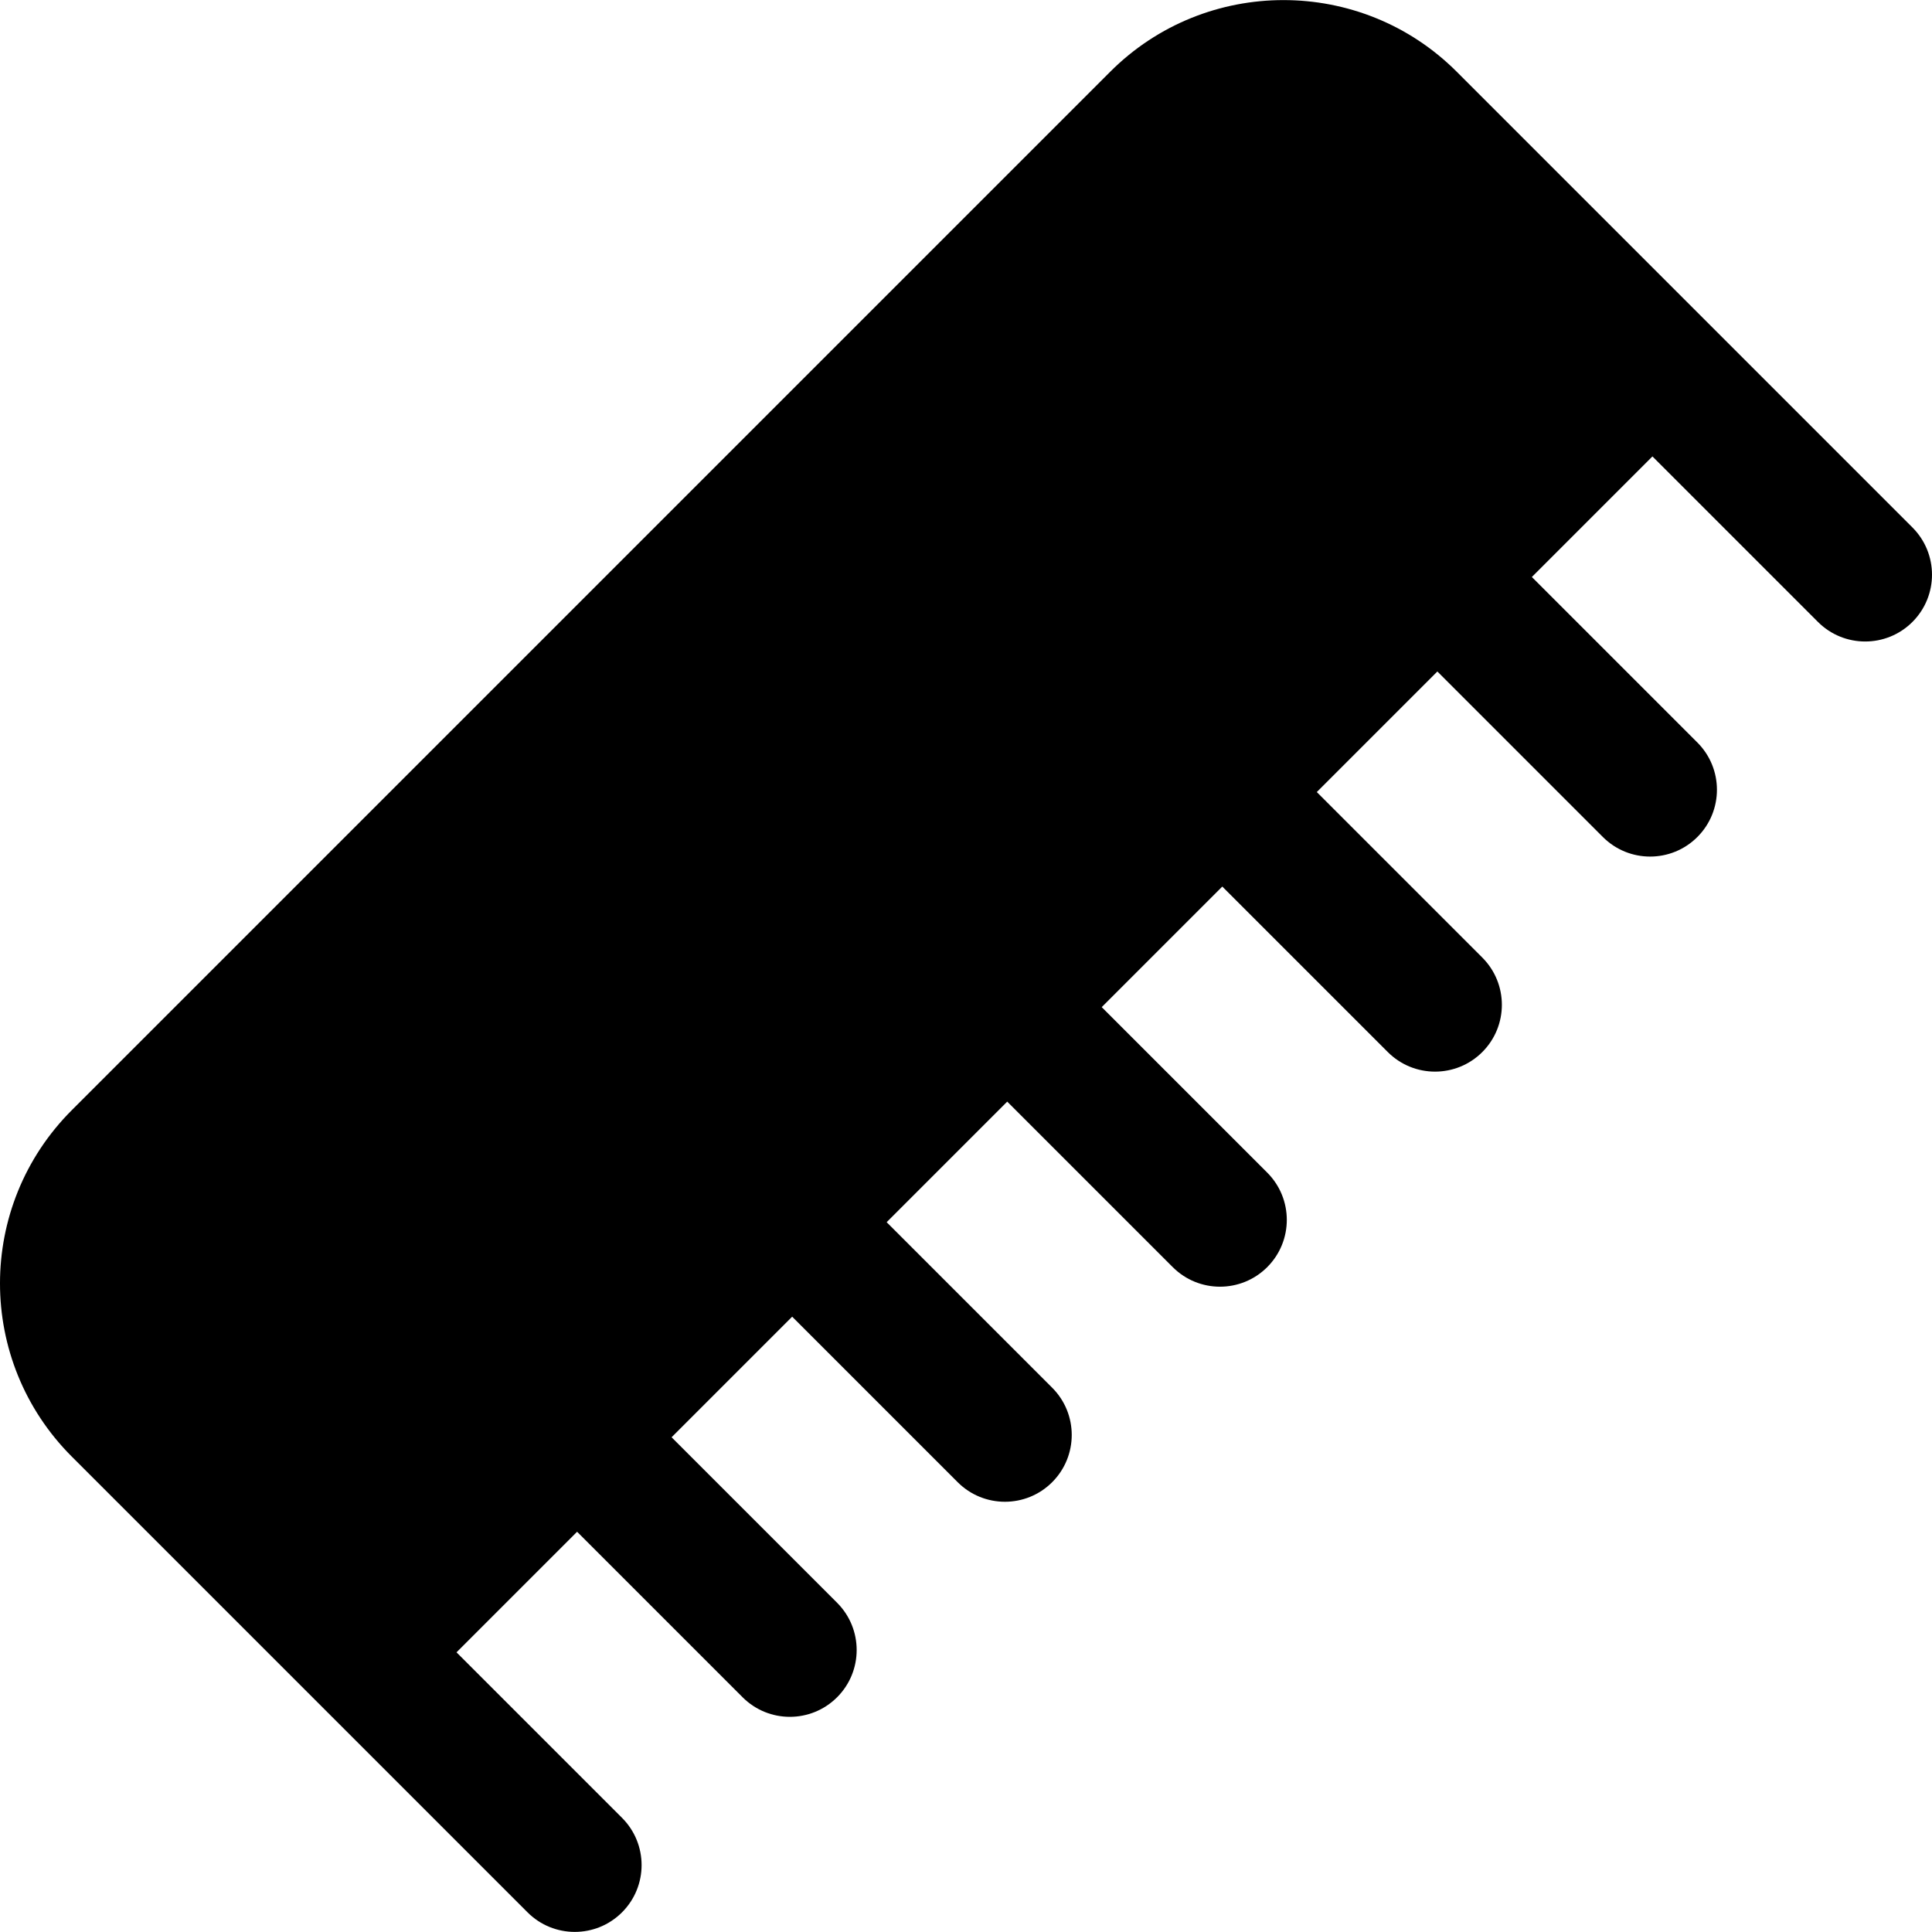
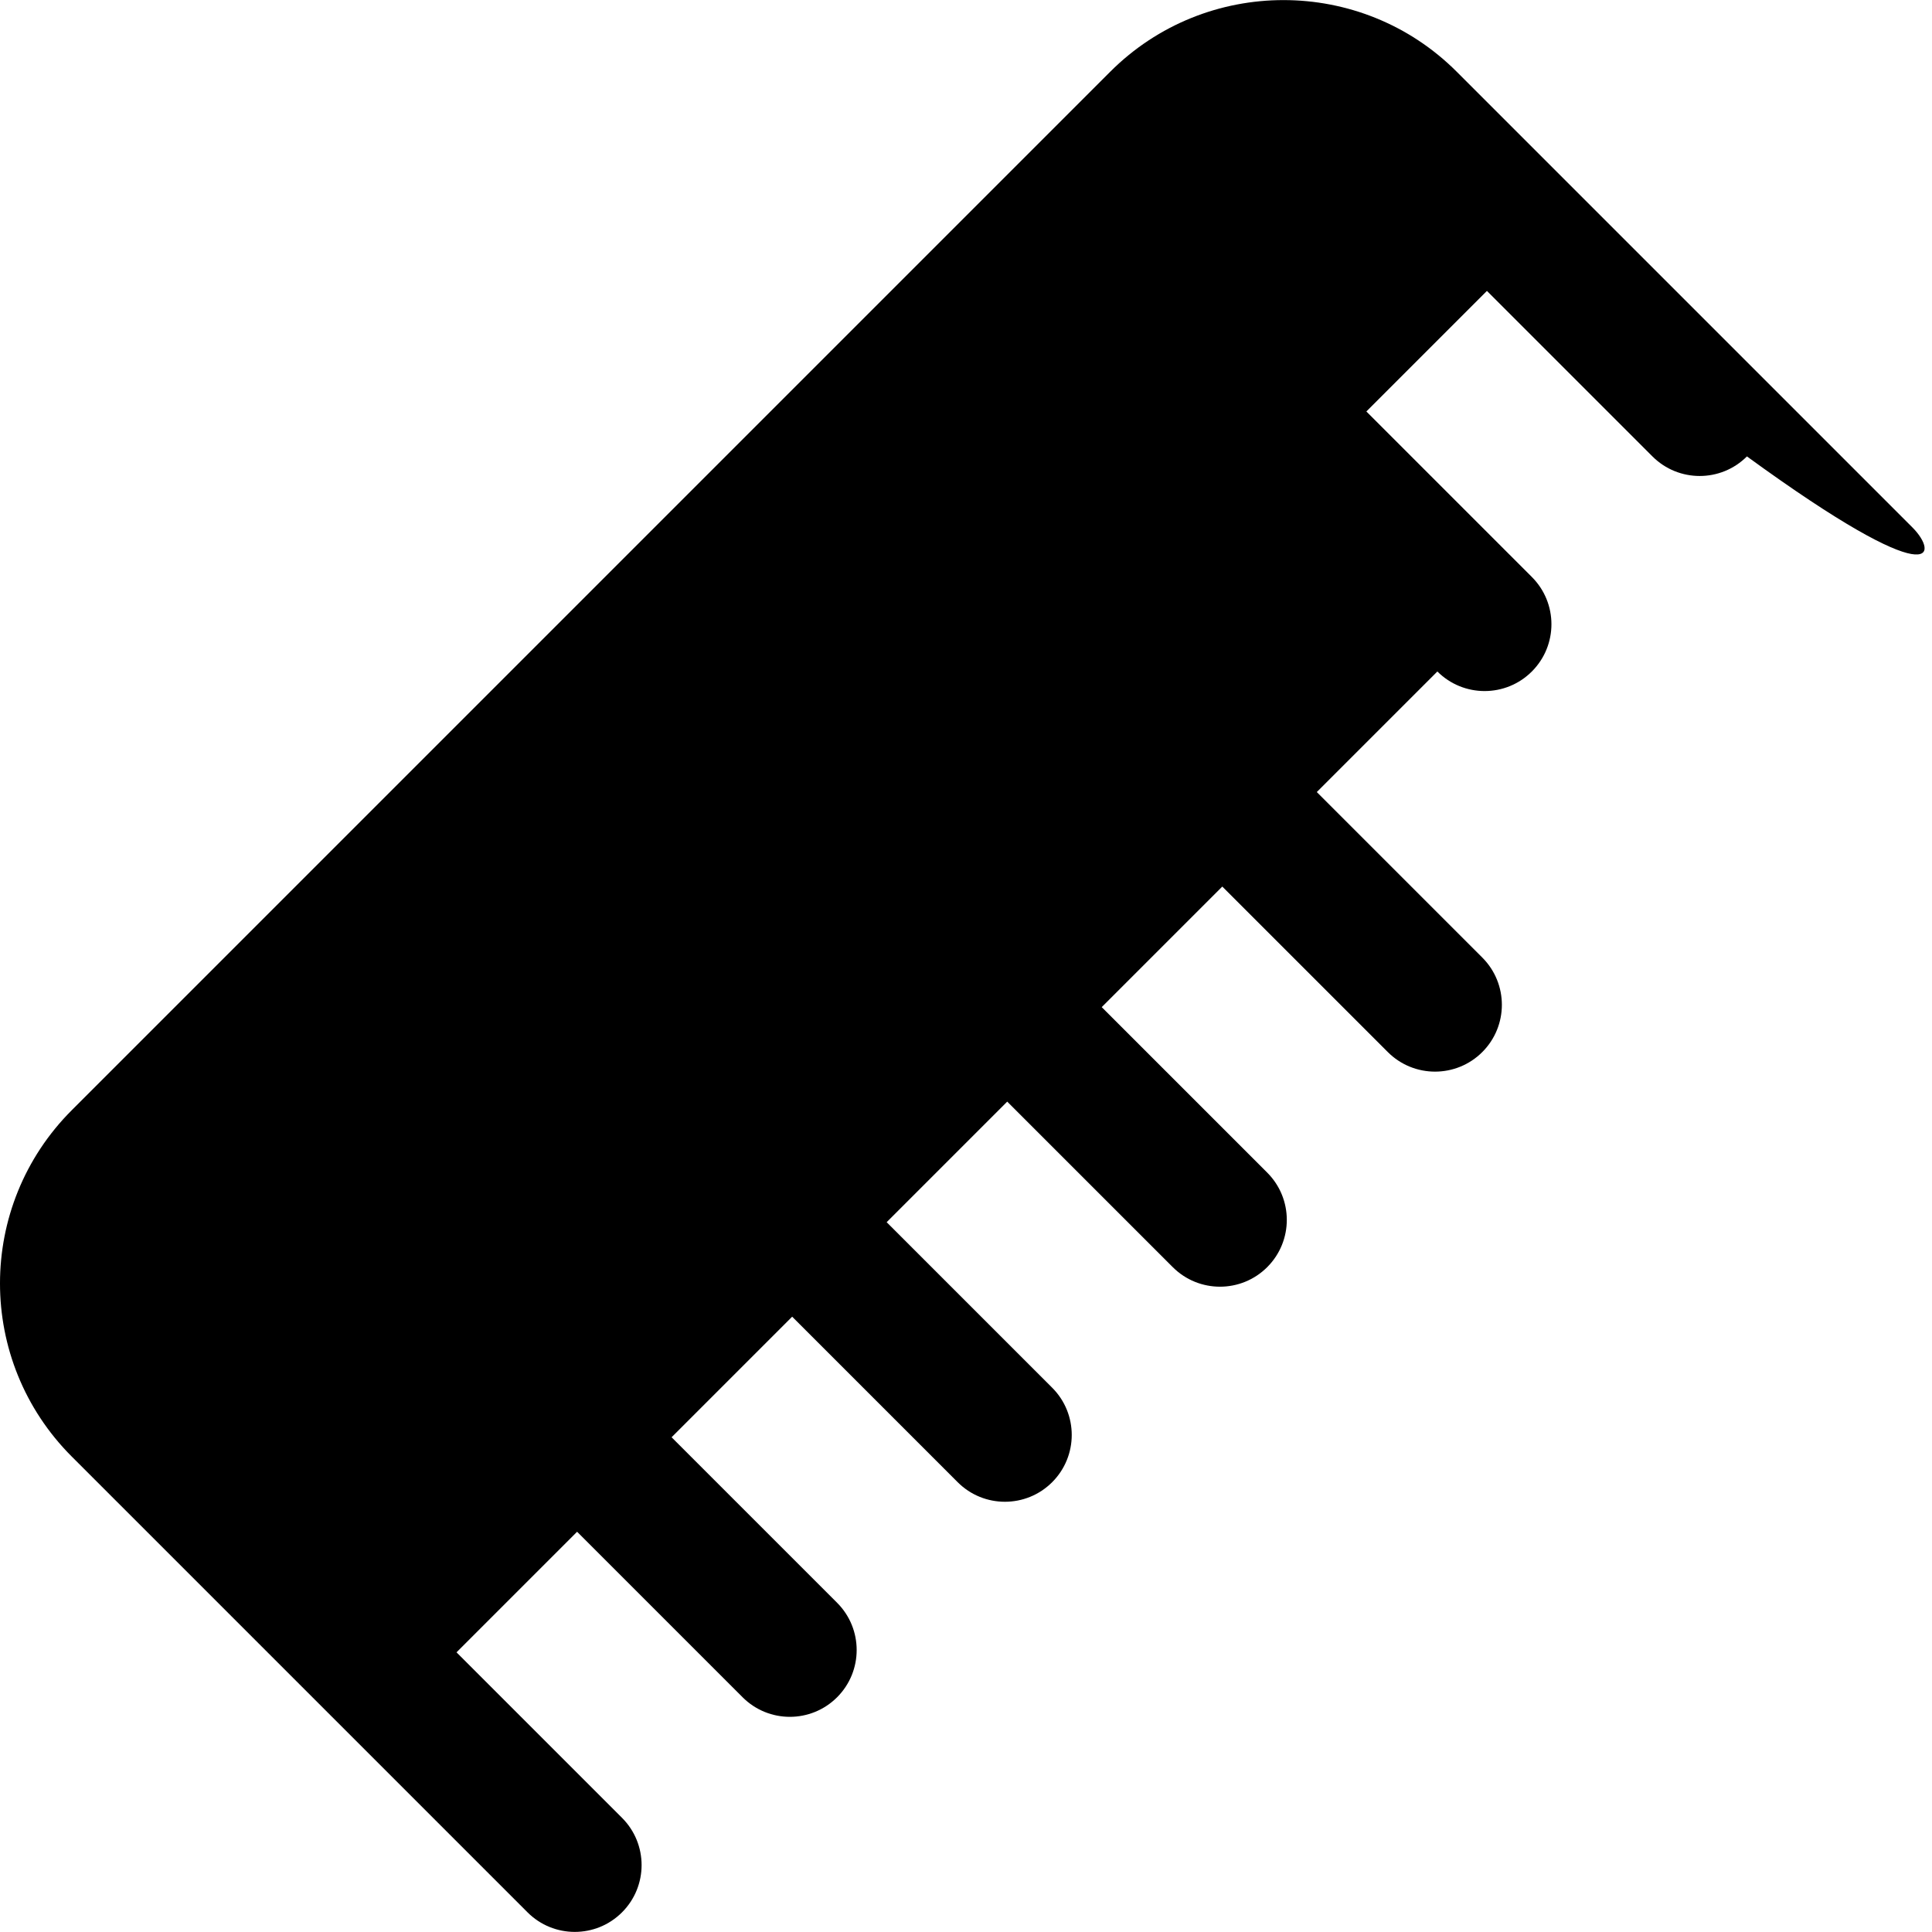
<svg xmlns="http://www.w3.org/2000/svg" fill="#000000" height="800px" width="800px" version="1.1" id="Layer_1" viewBox="0 0 512 512" xml:space="preserve">
-   <path d="M506.813,139.779c-5.967-5.967-114.315-114.317-120.769-120.772c-25.315-25.311-66.505-25.312-91.821,0.001L19.032,294.2  c-25.377,25.376-25.375,66.446,0,91.82c6.462,6.462,114.808,114.808,120.769,120.769c6.913,6.914,18.125,6.917,25.042,0  c6.915-6.914,6.915-18.126,0-25.042l-43.861-43.861l31.954-31.954l43.861,43.86c6.915,6.915,18.126,6.915,25.042,0  c6.915-6.914,6.915-18.126,0-25.042l-43.861-43.86l31.954-31.954l43.861,43.861c6.913,6.914,18.125,6.917,25.042,0  c6.915-6.914,6.915-18.126,0-25.042l-43.861-43.861l31.952-31.954l43.861,43.861c6.915,6.915,18.126,6.915,25.042,0  c6.915-6.914,6.915-18.126,0-25.042L291.967,266.9l31.954-31.954l43.861,43.86c6.915,6.915,18.126,6.915,25.042,0  c6.915-6.914,6.915-18.126,0-25.042l-43.861-43.86l31.954-31.954l43.861,43.864c6.913,6.914,18.125,6.917,25.042,0  c6.915-6.914,6.915-18.126,0-25.042l-43.86-43.861l31.954-31.954l43.861,43.861c6.913,6.914,18.125,6.917,25.042,0  C513.728,157.906,513.728,146.693,506.813,139.779z" />
+   <path d="M506.813,139.779c-5.967-5.967-114.315-114.317-120.769-120.772c-25.315-25.311-66.505-25.312-91.821,0.001L19.032,294.2  c-25.377,25.376-25.375,66.446,0,91.82c6.462,6.462,114.808,114.808,120.769,120.769c6.913,6.914,18.125,6.917,25.042,0  c6.915-6.914,6.915-18.126,0-25.042l-43.861-43.861l31.954-31.954l43.861,43.86c6.915,6.915,18.126,6.915,25.042,0  c6.915-6.914,6.915-18.126,0-25.042l-43.861-43.86l31.954-31.954l43.861,43.861c6.913,6.914,18.125,6.917,25.042,0  c6.915-6.914,6.915-18.126,0-25.042l-43.861-43.861l31.952-31.954l43.861,43.861c6.915,6.915,18.126,6.915,25.042,0  c6.915-6.914,6.915-18.126,0-25.042L291.967,266.9l31.954-31.954l43.861,43.86c6.915,6.915,18.126,6.915,25.042,0  c6.915-6.914,6.915-18.126,0-25.042l-43.861-43.86l31.954-31.954c6.913,6.914,18.125,6.917,25.042,0  c6.915-6.914,6.915-18.126,0-25.042l-43.86-43.861l31.954-31.954l43.861,43.861c6.913,6.914,18.125,6.917,25.042,0  C513.728,157.906,513.728,146.693,506.813,139.779z" />
</svg>